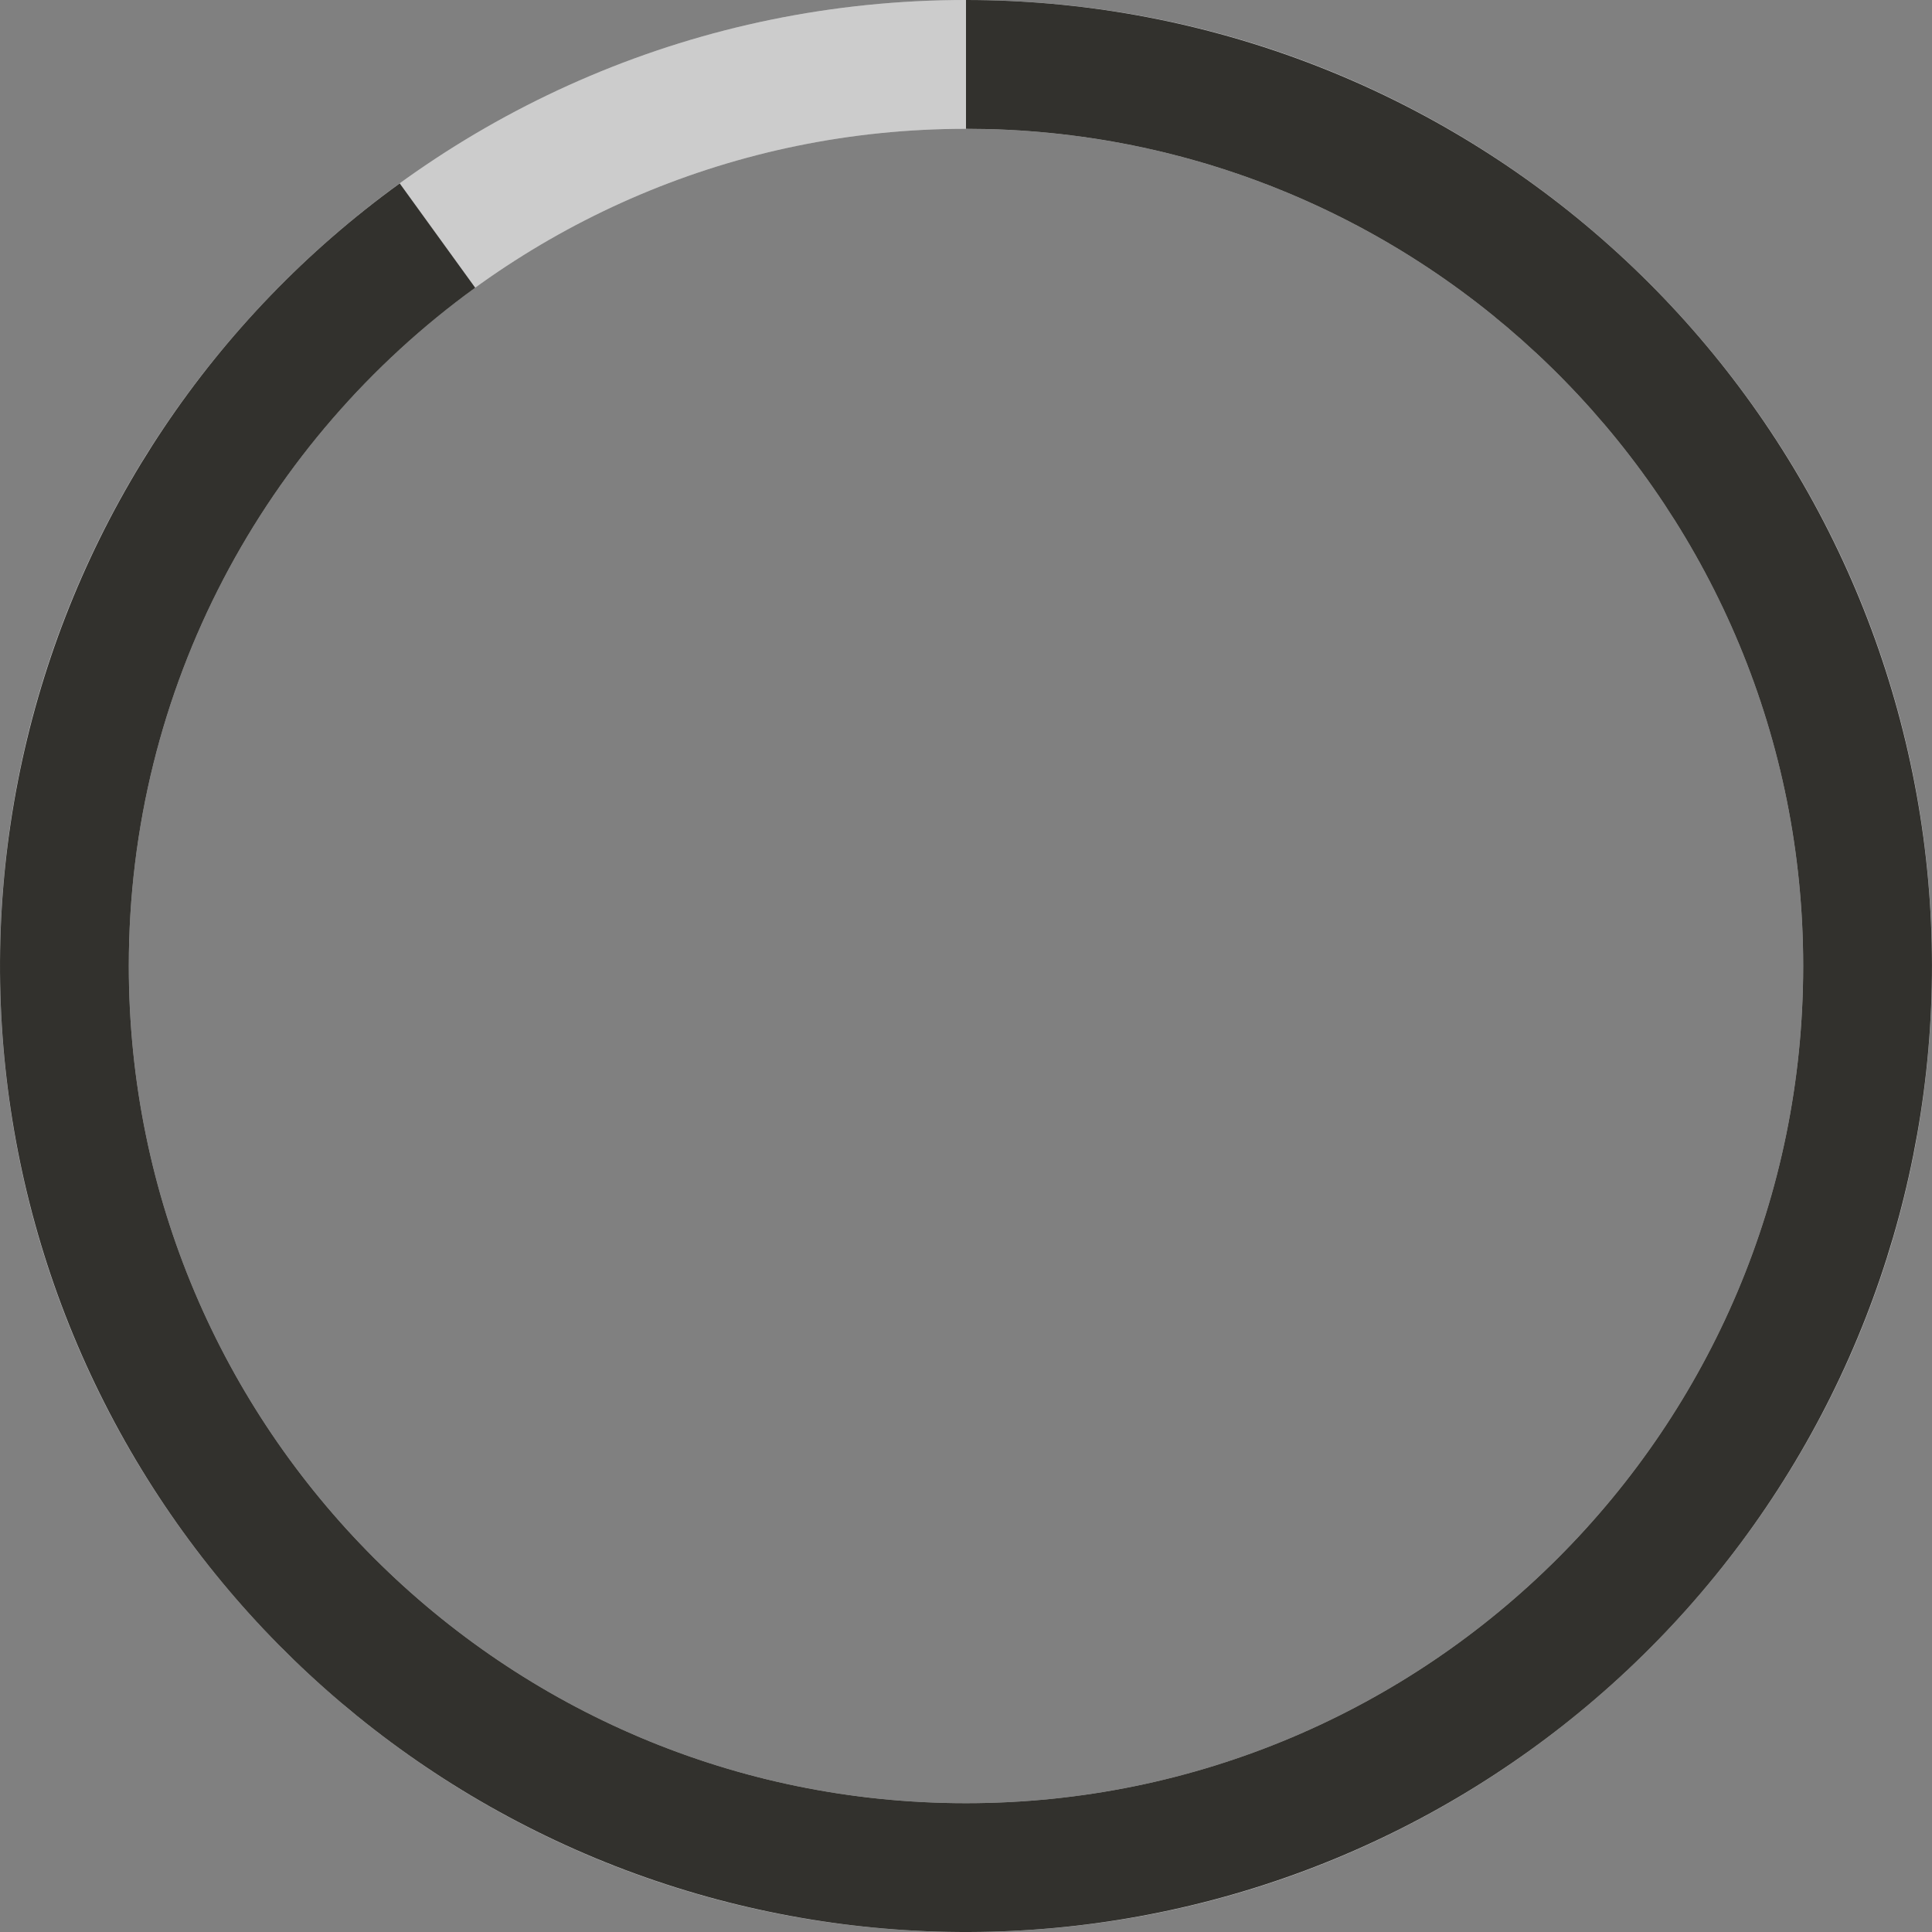
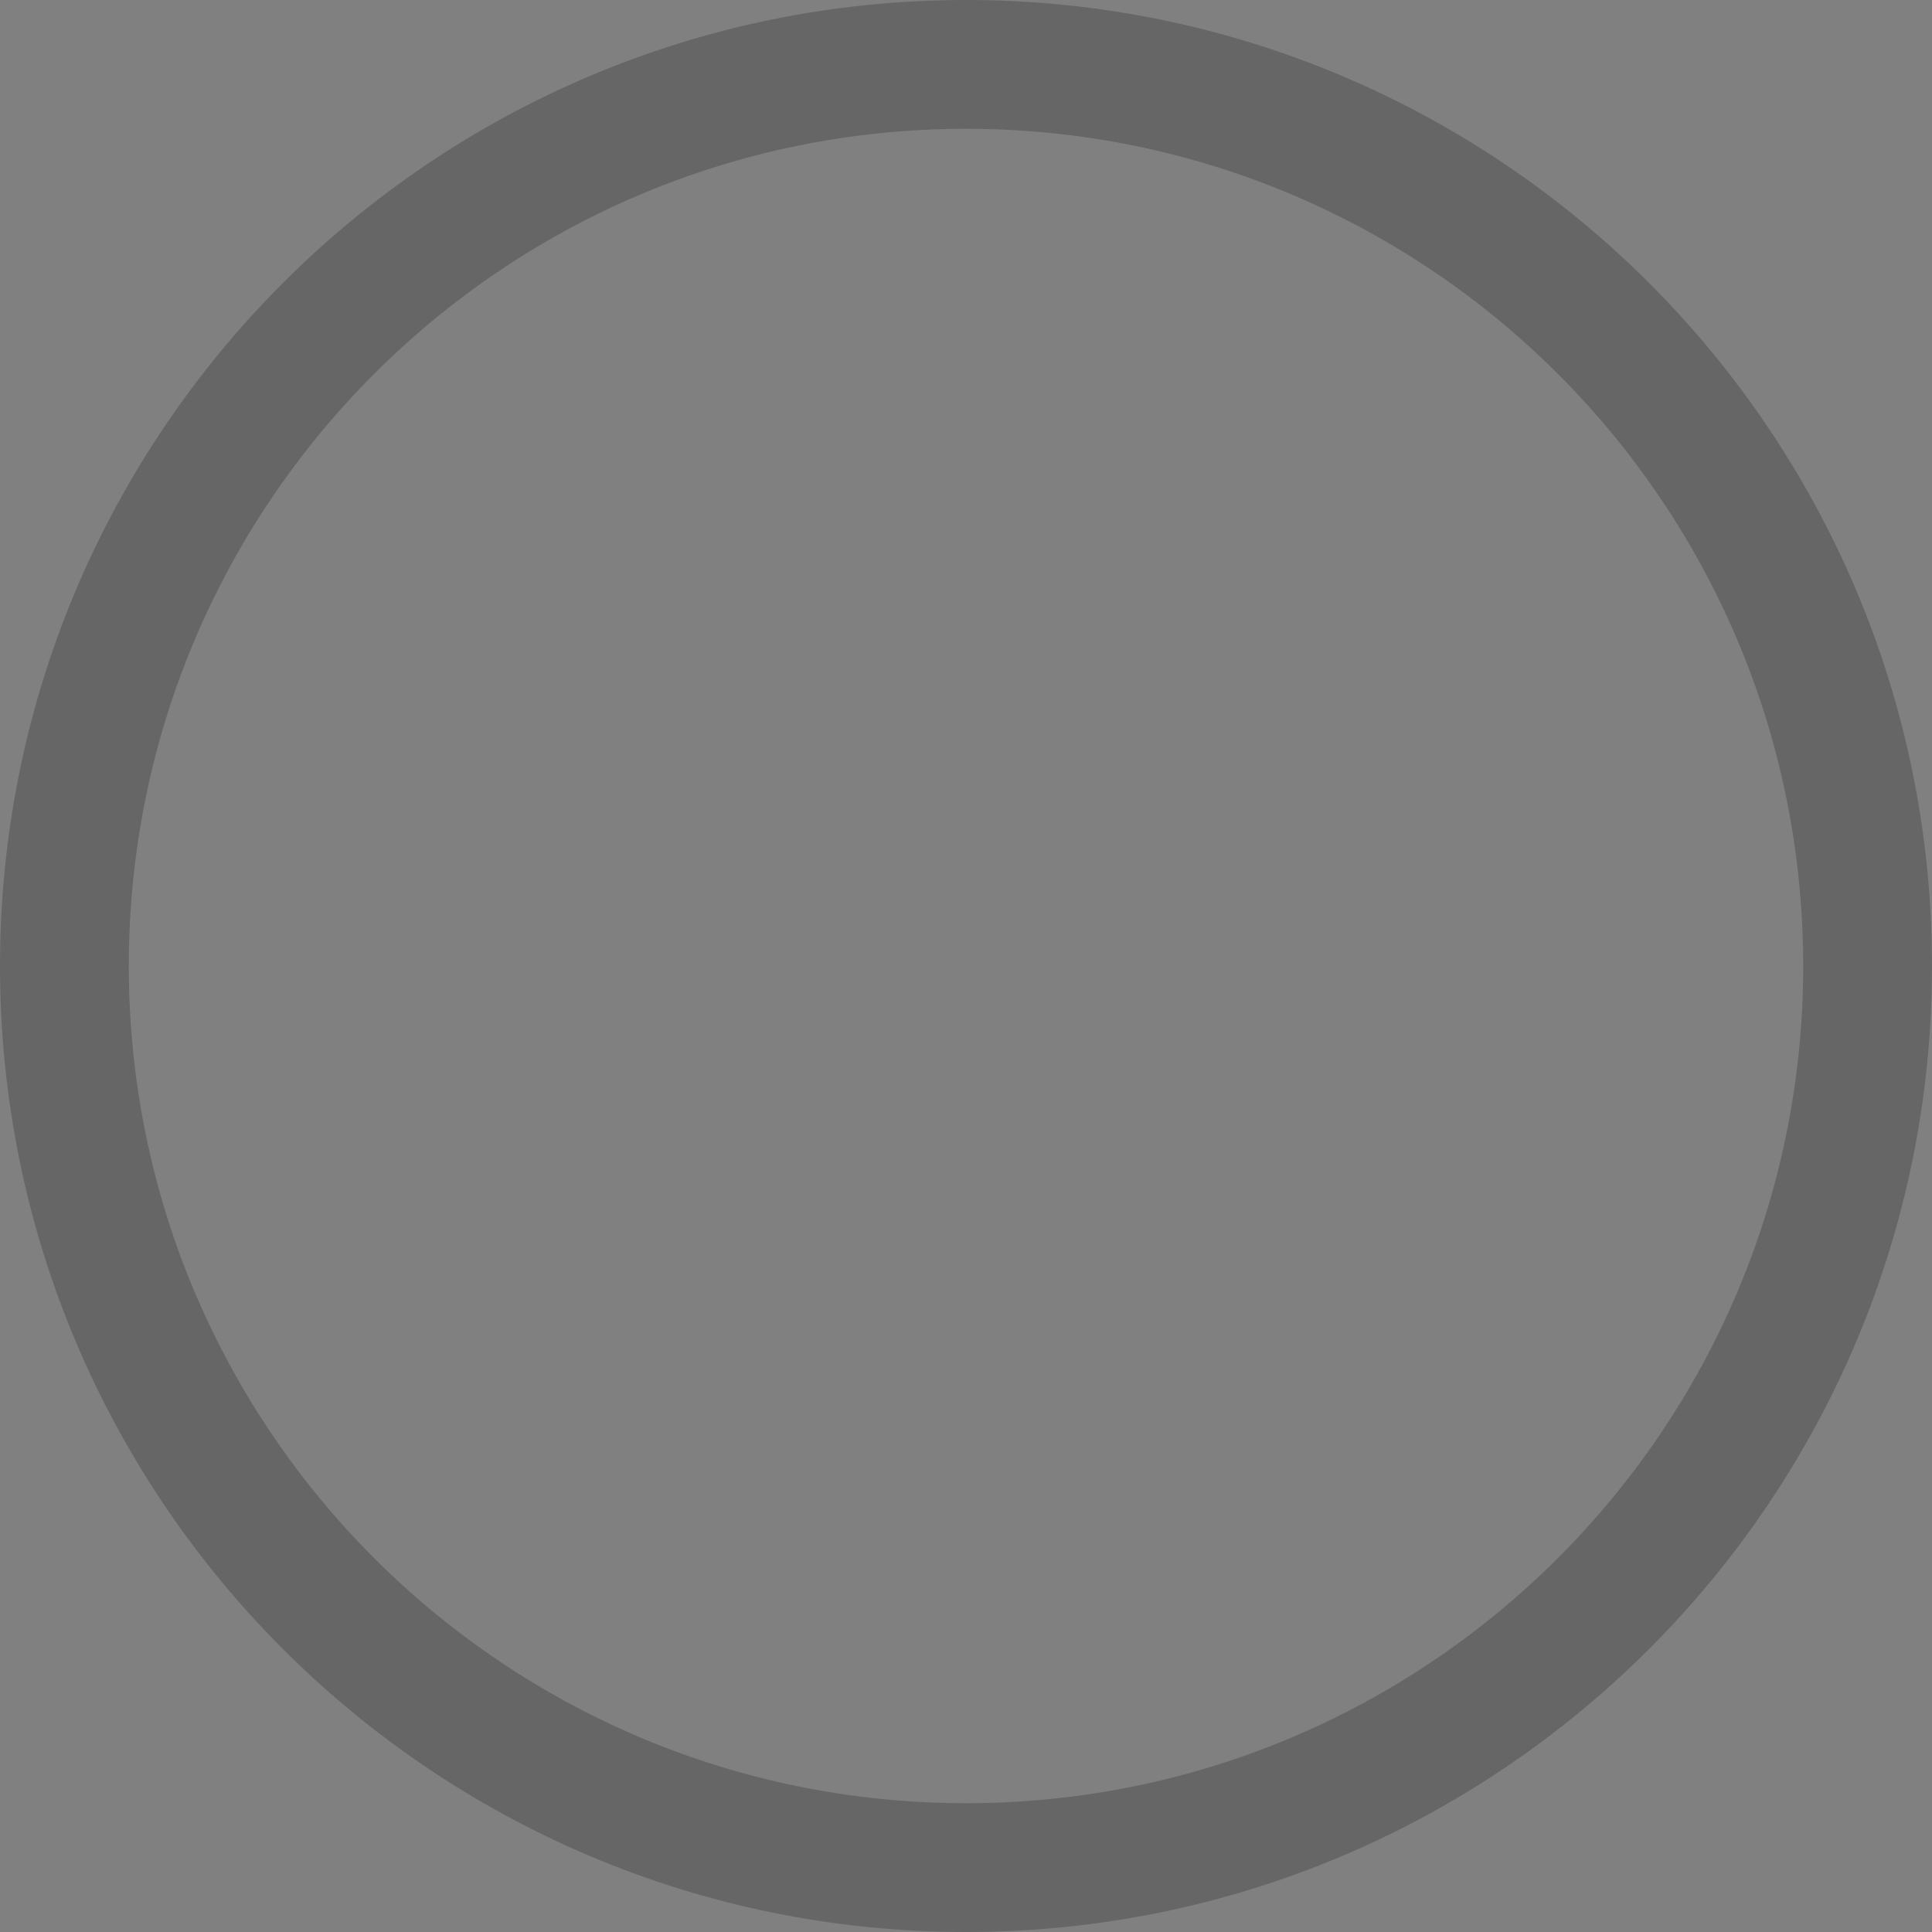
<svg xmlns="http://www.w3.org/2000/svg" width="30" height="30" viewBox="0 0 30 30" fill="none">
  <rect x="0" y="0" width="30" height="30" fill="#808080" stroke="none" />
-   <path d="M15 0C23.284 0 30 6.716 30 15C30 23.284 23.284 30 15 30C6.716 30 0 23.284 0 15C0 6.716 6.716 0 15 0ZM15 2C7.82 2 2 7.82 2 15C2 22.18 7.82 28 15 28C22.18 28 28 22.18 28 15C28 7.82 22.18 2 15 2Z" fill="white" />
  <path d="M15 0C23.284 0 30 6.716 30 15C30 23.284 23.284 30 15 30C6.716 30 0 23.284 0 15C0 6.716 6.716 0 15 0ZM15 2C7.82 2 2 7.82 2 15C2 22.18 7.82 28 15 28C22.18 28 28 22.18 28 15C28 7.82 22.18 2 15 2Z" fill="black" fill-opacity="0.2" />
-   <path d="M15 0C18.573 4.26048e-08 22.028 1.276 24.744 3.597C27.46 5.918 29.259 9.131 29.816 12.66C30.373 16.189 29.653 19.802 27.784 22.847C25.915 25.892 23.021 28.17 19.622 29.27C16.223 30.371 12.542 30.223 9.243 28.852C5.944 27.48 3.242 24.977 1.625 21.791C0.007 18.605 -0.419 14.946 0.421 11.474C1.261 8.001 3.313 4.942 6.207 2.848L7.379 4.468C4.12 6.83 2 10.667 2 15C2 22.18 7.82 28 15 28C22.18 28 28 22.18 28 15C28 7.933 22.36 2.182 15.336 2.004L15 2V0Z" fill="#32312D" />
</svg>